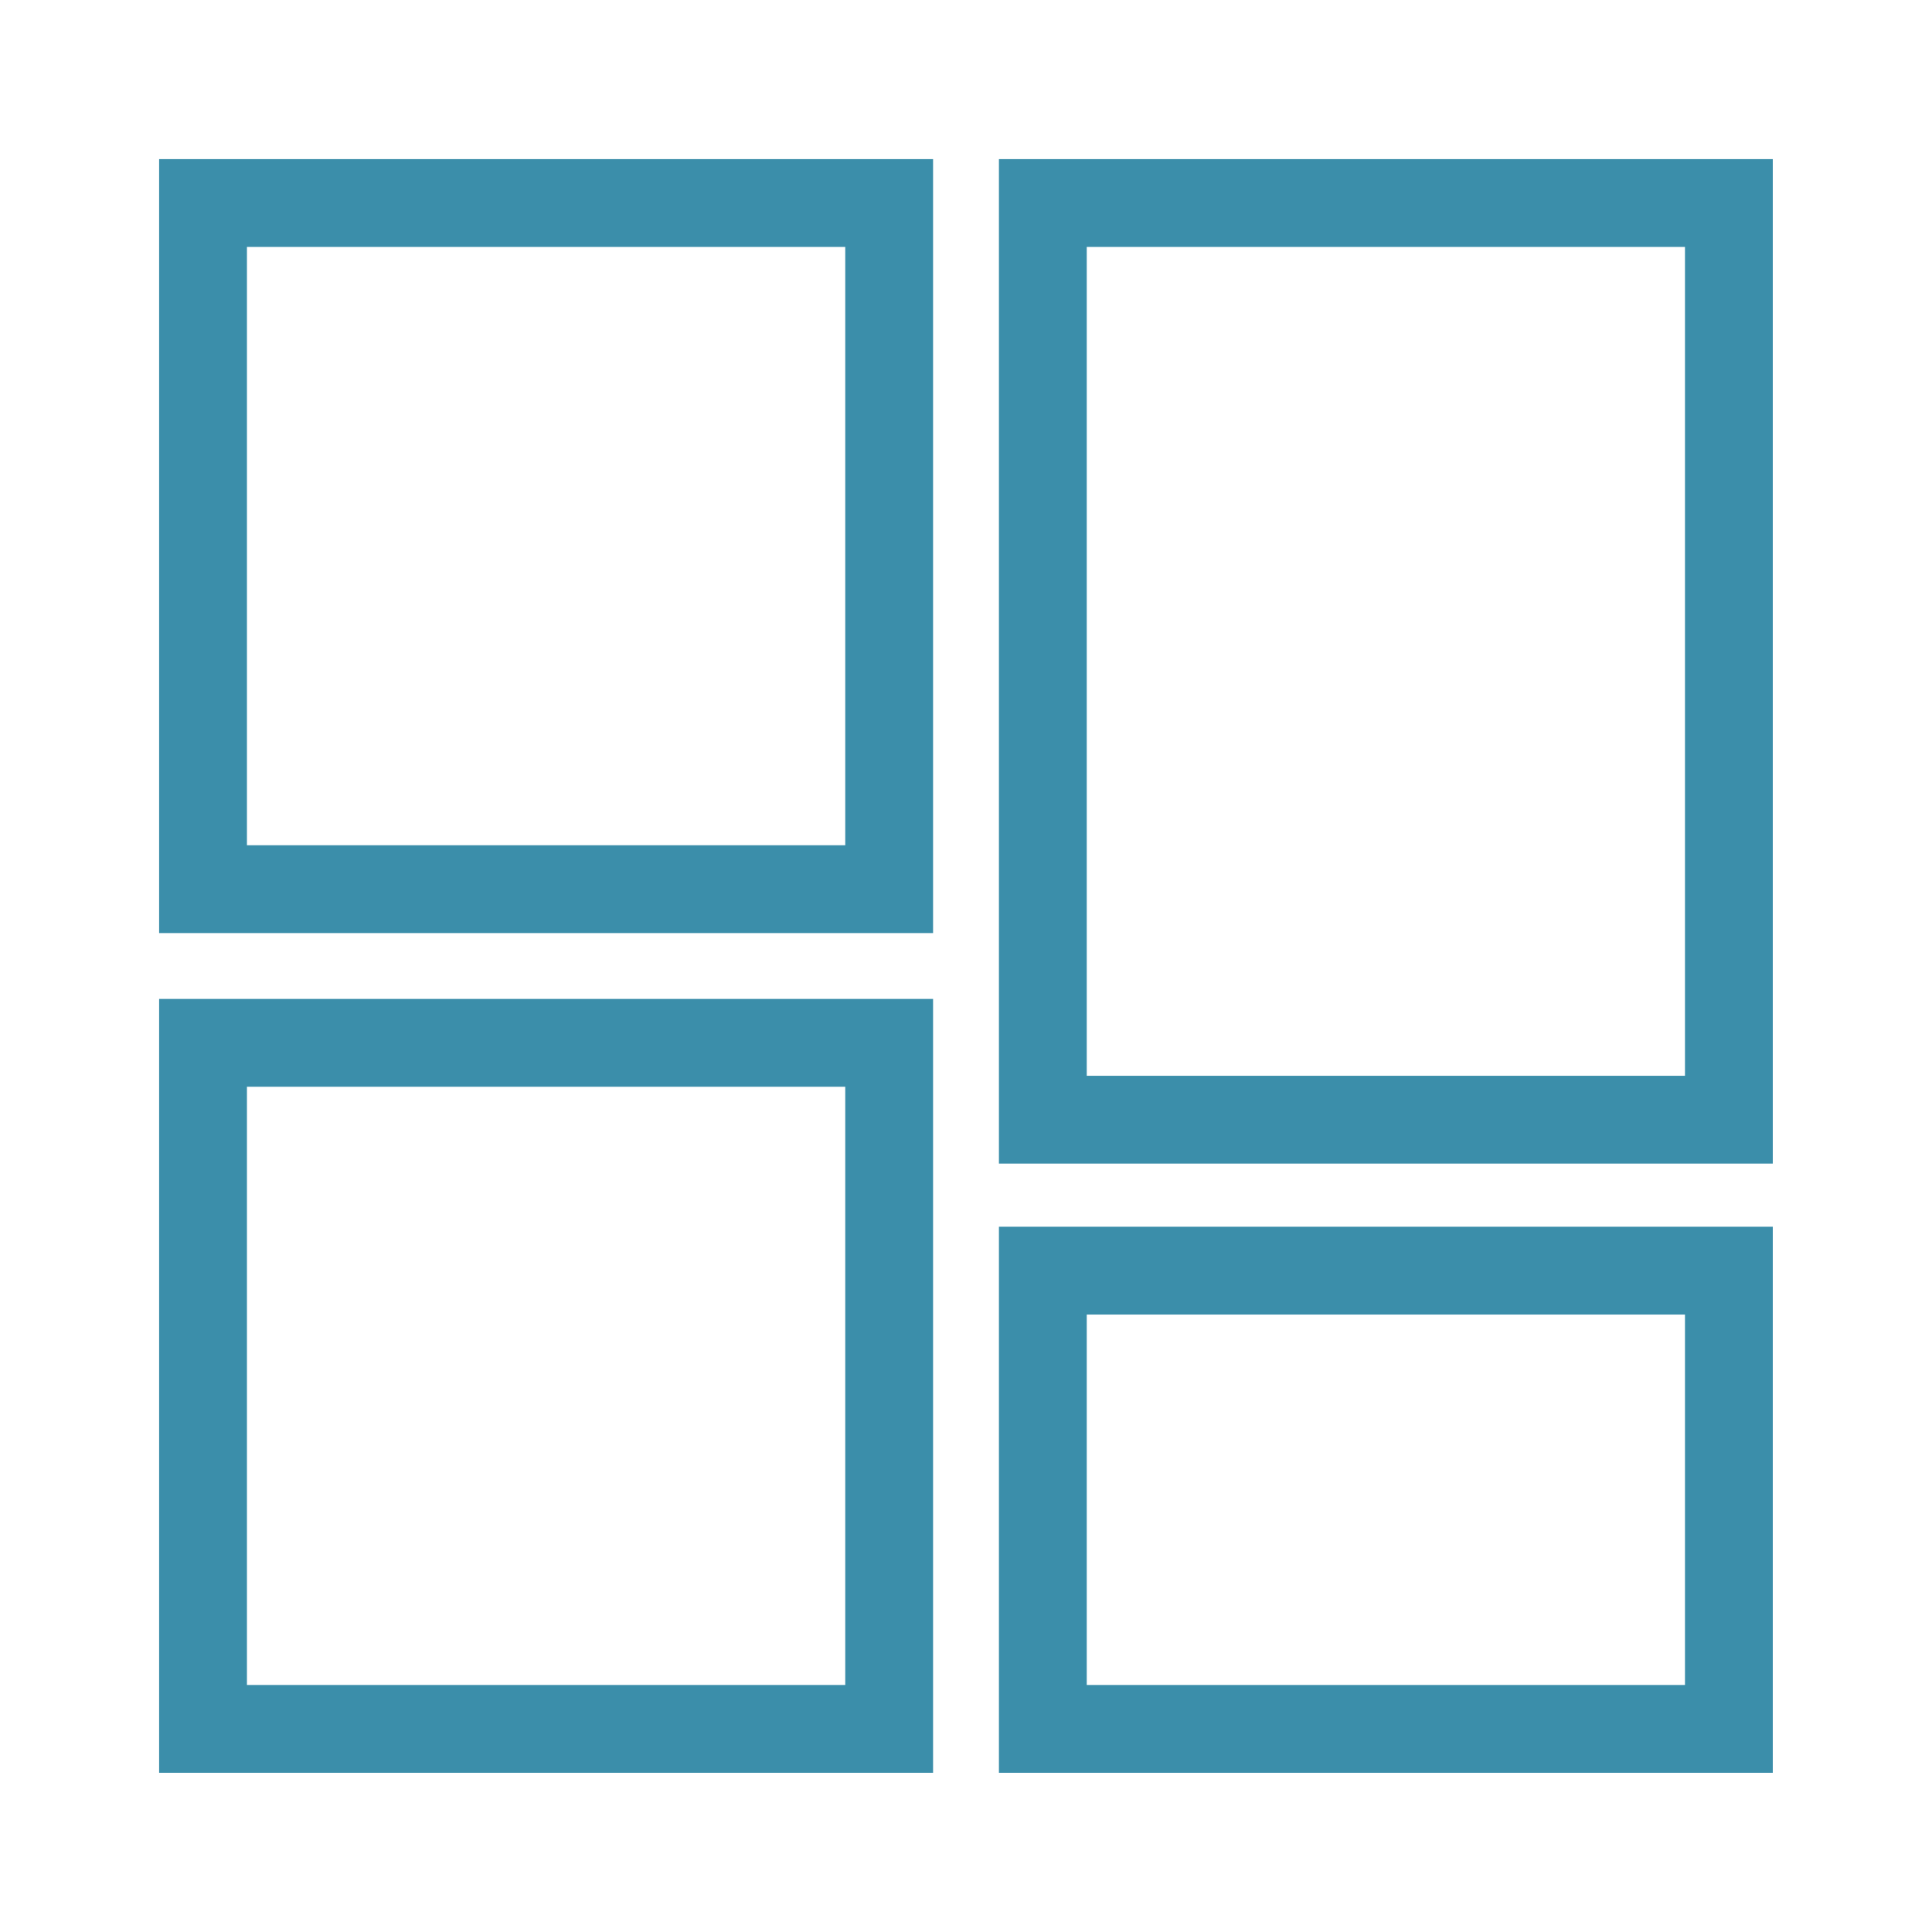
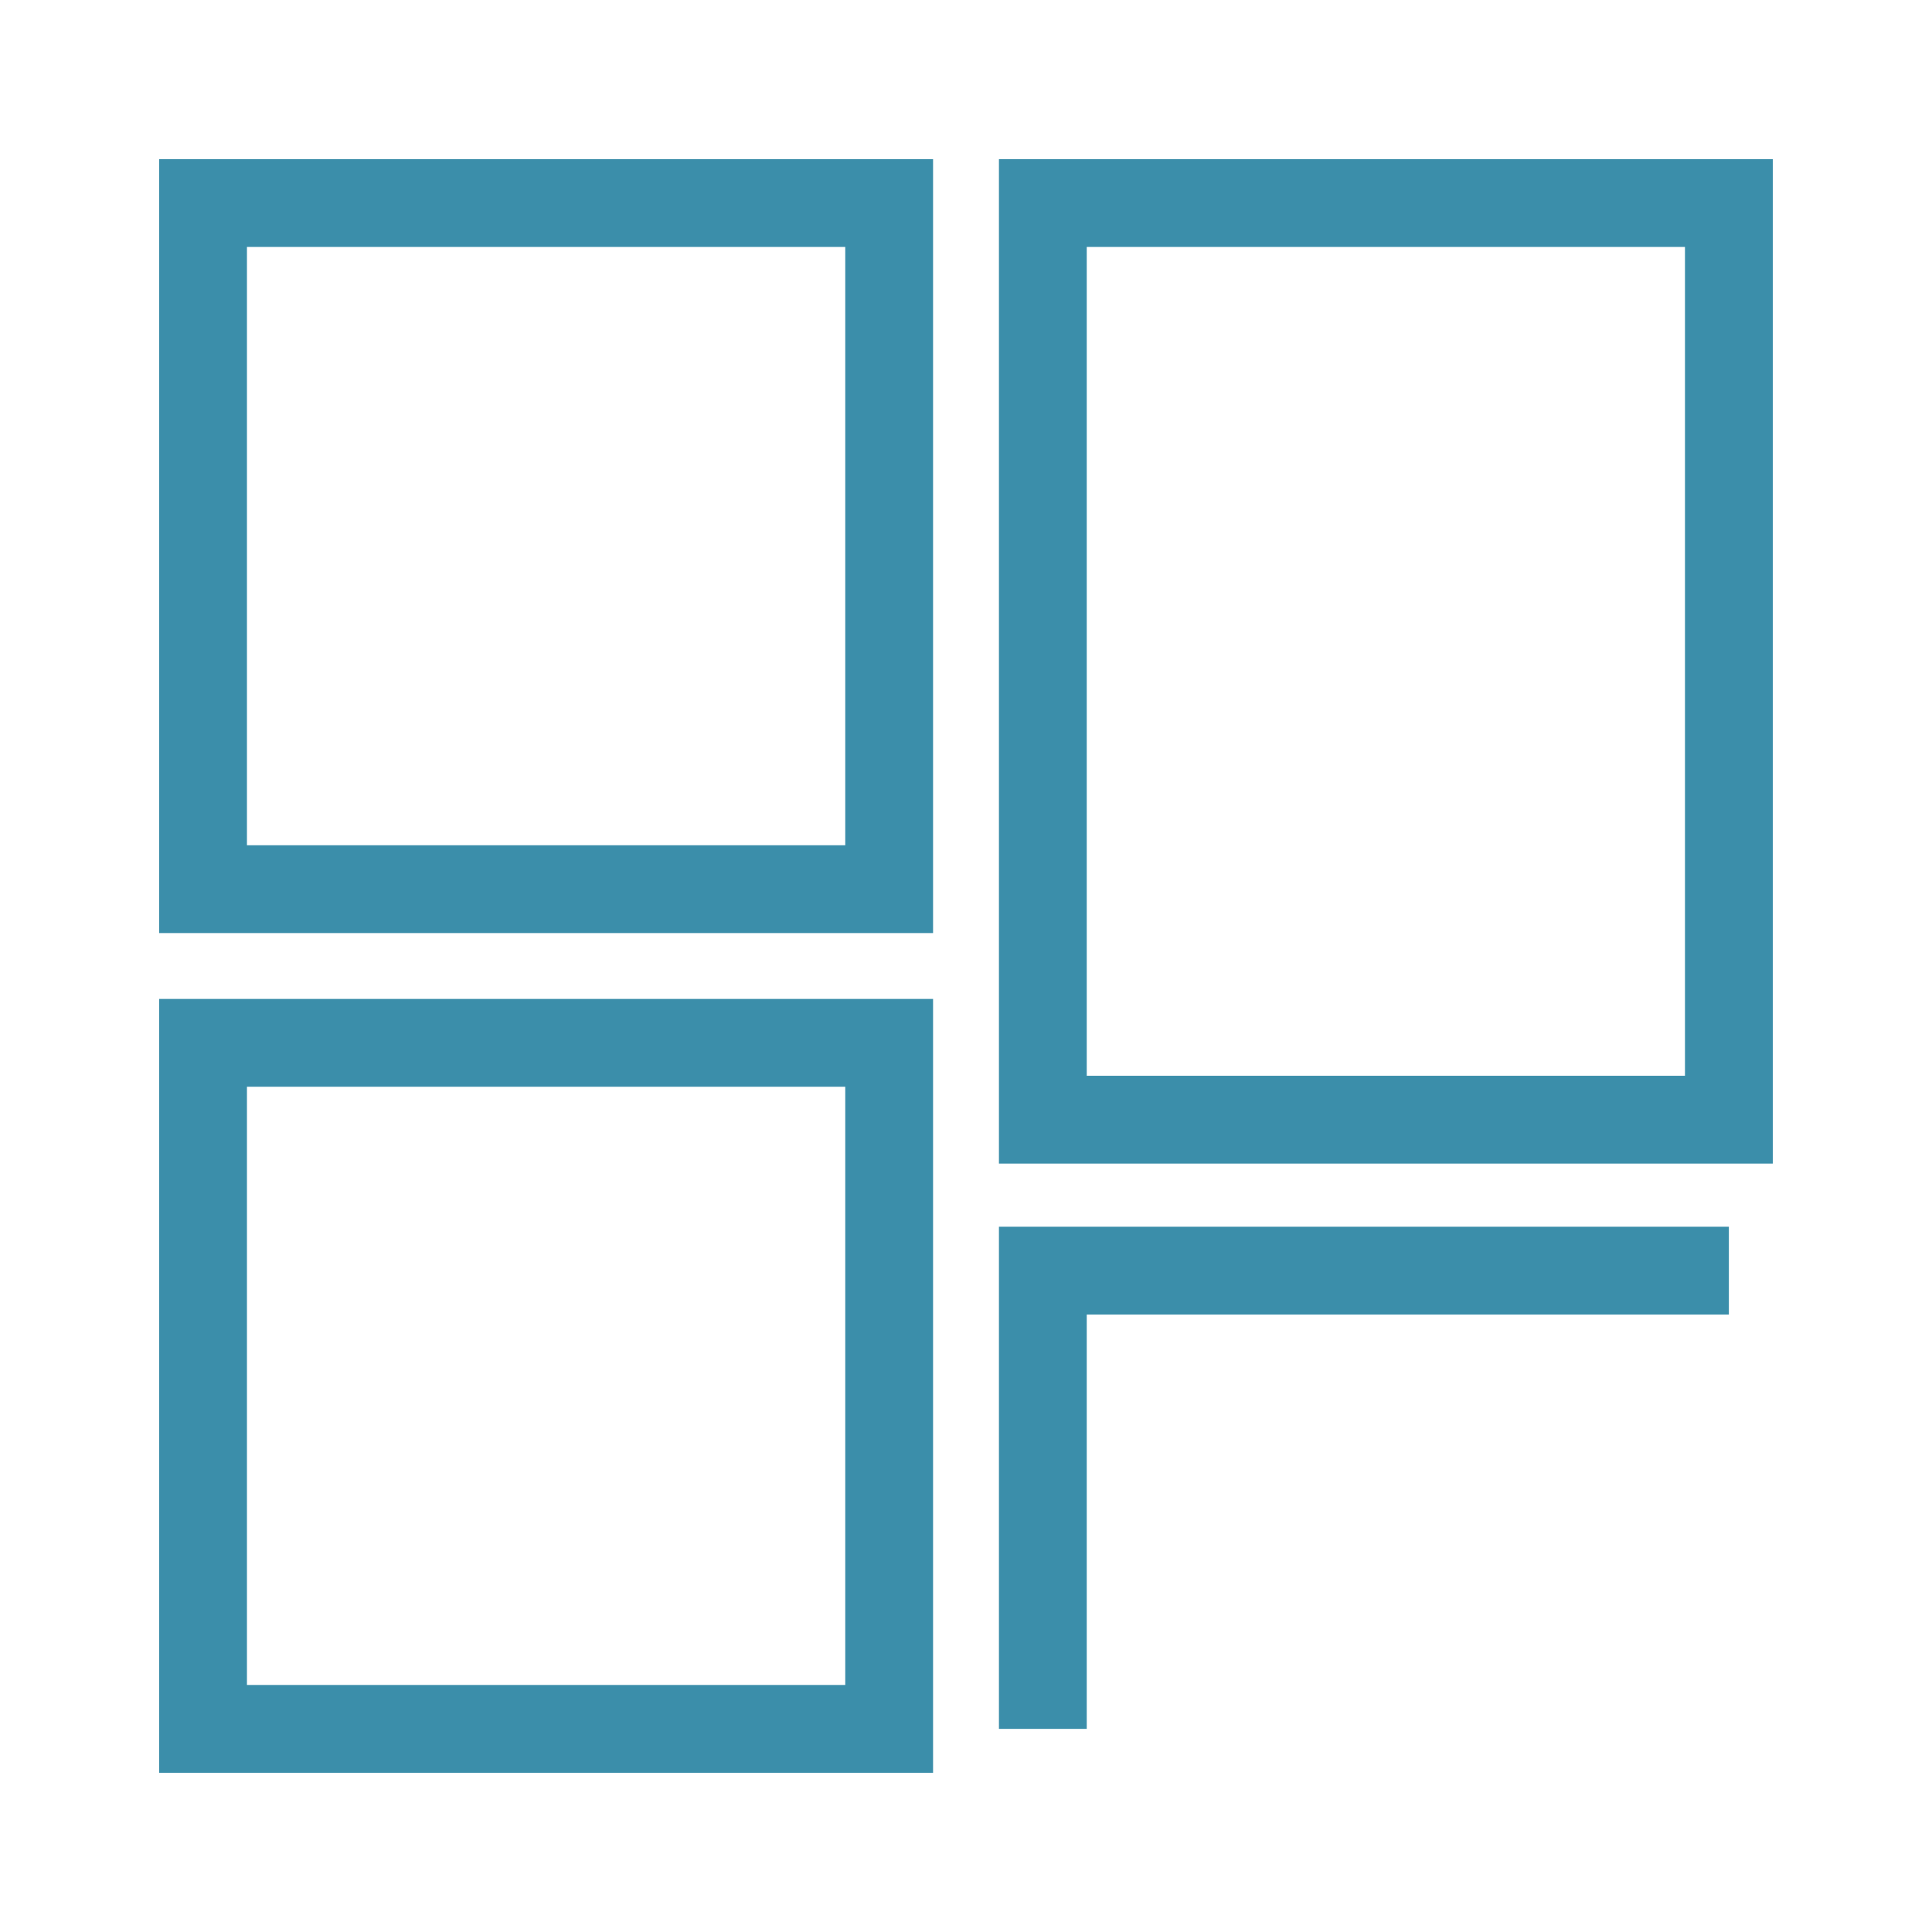
<svg xmlns="http://www.w3.org/2000/svg" width="22" height="22" viewBox="0 0 22 22">
  <defs>
    <style>
      .cls-1shsryx {
        fill: none;
        stroke: #3b8eaa;
        stroke-width: 1px;
        fill-rule: evenodd;
      }
    </style>
  </defs>
-   <path id="矩形_45_拷贝_3" data-name="矩形 45 拷贝 3" class="cls-1shsryx" d="M521.875,721.687v-5.218h7.812v5.218h-7.812Zm0-17.375h7.812V714.75h-7.812V704.312Zm-9.563,9.563h7.813v7.812h-7.813v-7.812Zm0-9.563h7.813v7.813h-7.813v-7.813Z" transform="translate(-510 -702)" />
+   <path id="矩形_45_拷贝_3" data-name="矩形 45 拷贝 3" class="cls-1shsryx" d="M521.875,721.687v-5.218h7.812h-7.812Zm0-17.375h7.812V714.75h-7.812V704.312Zm-9.563,9.563h7.813v7.812h-7.813v-7.812Zm0-9.563h7.813v7.813h-7.813v-7.813Z" transform="translate(-510 -702)" />
</svg>